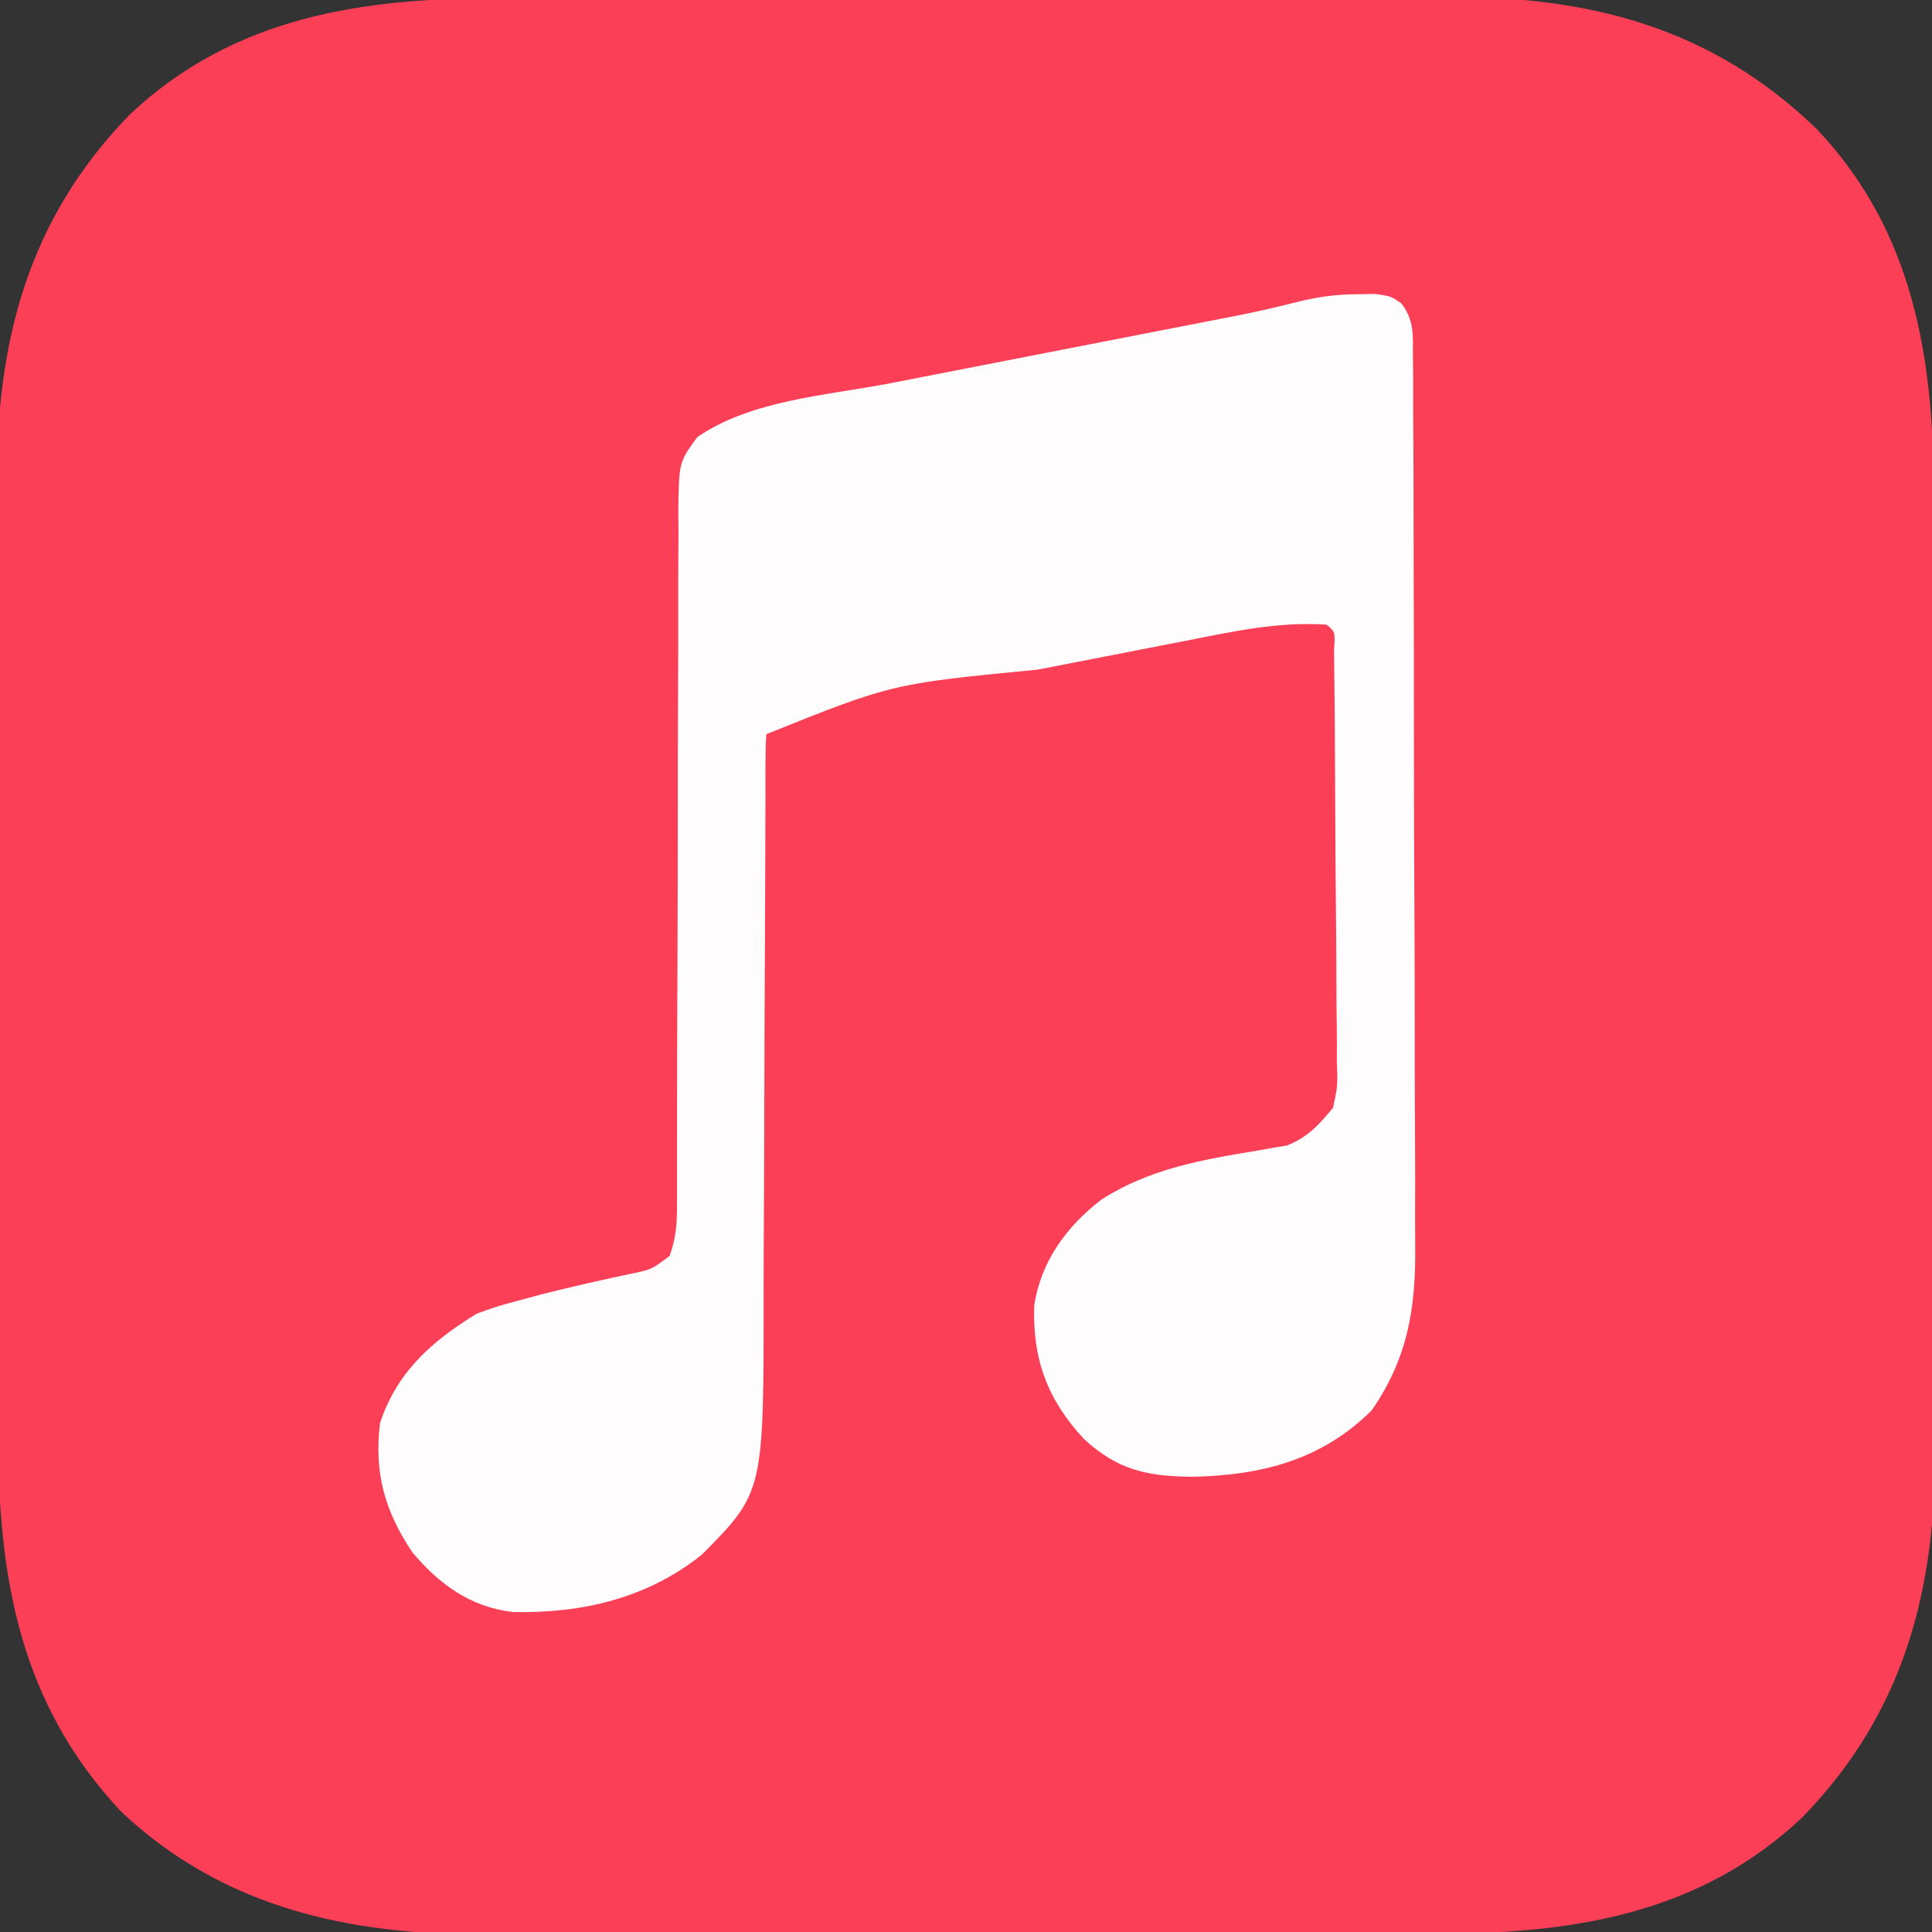
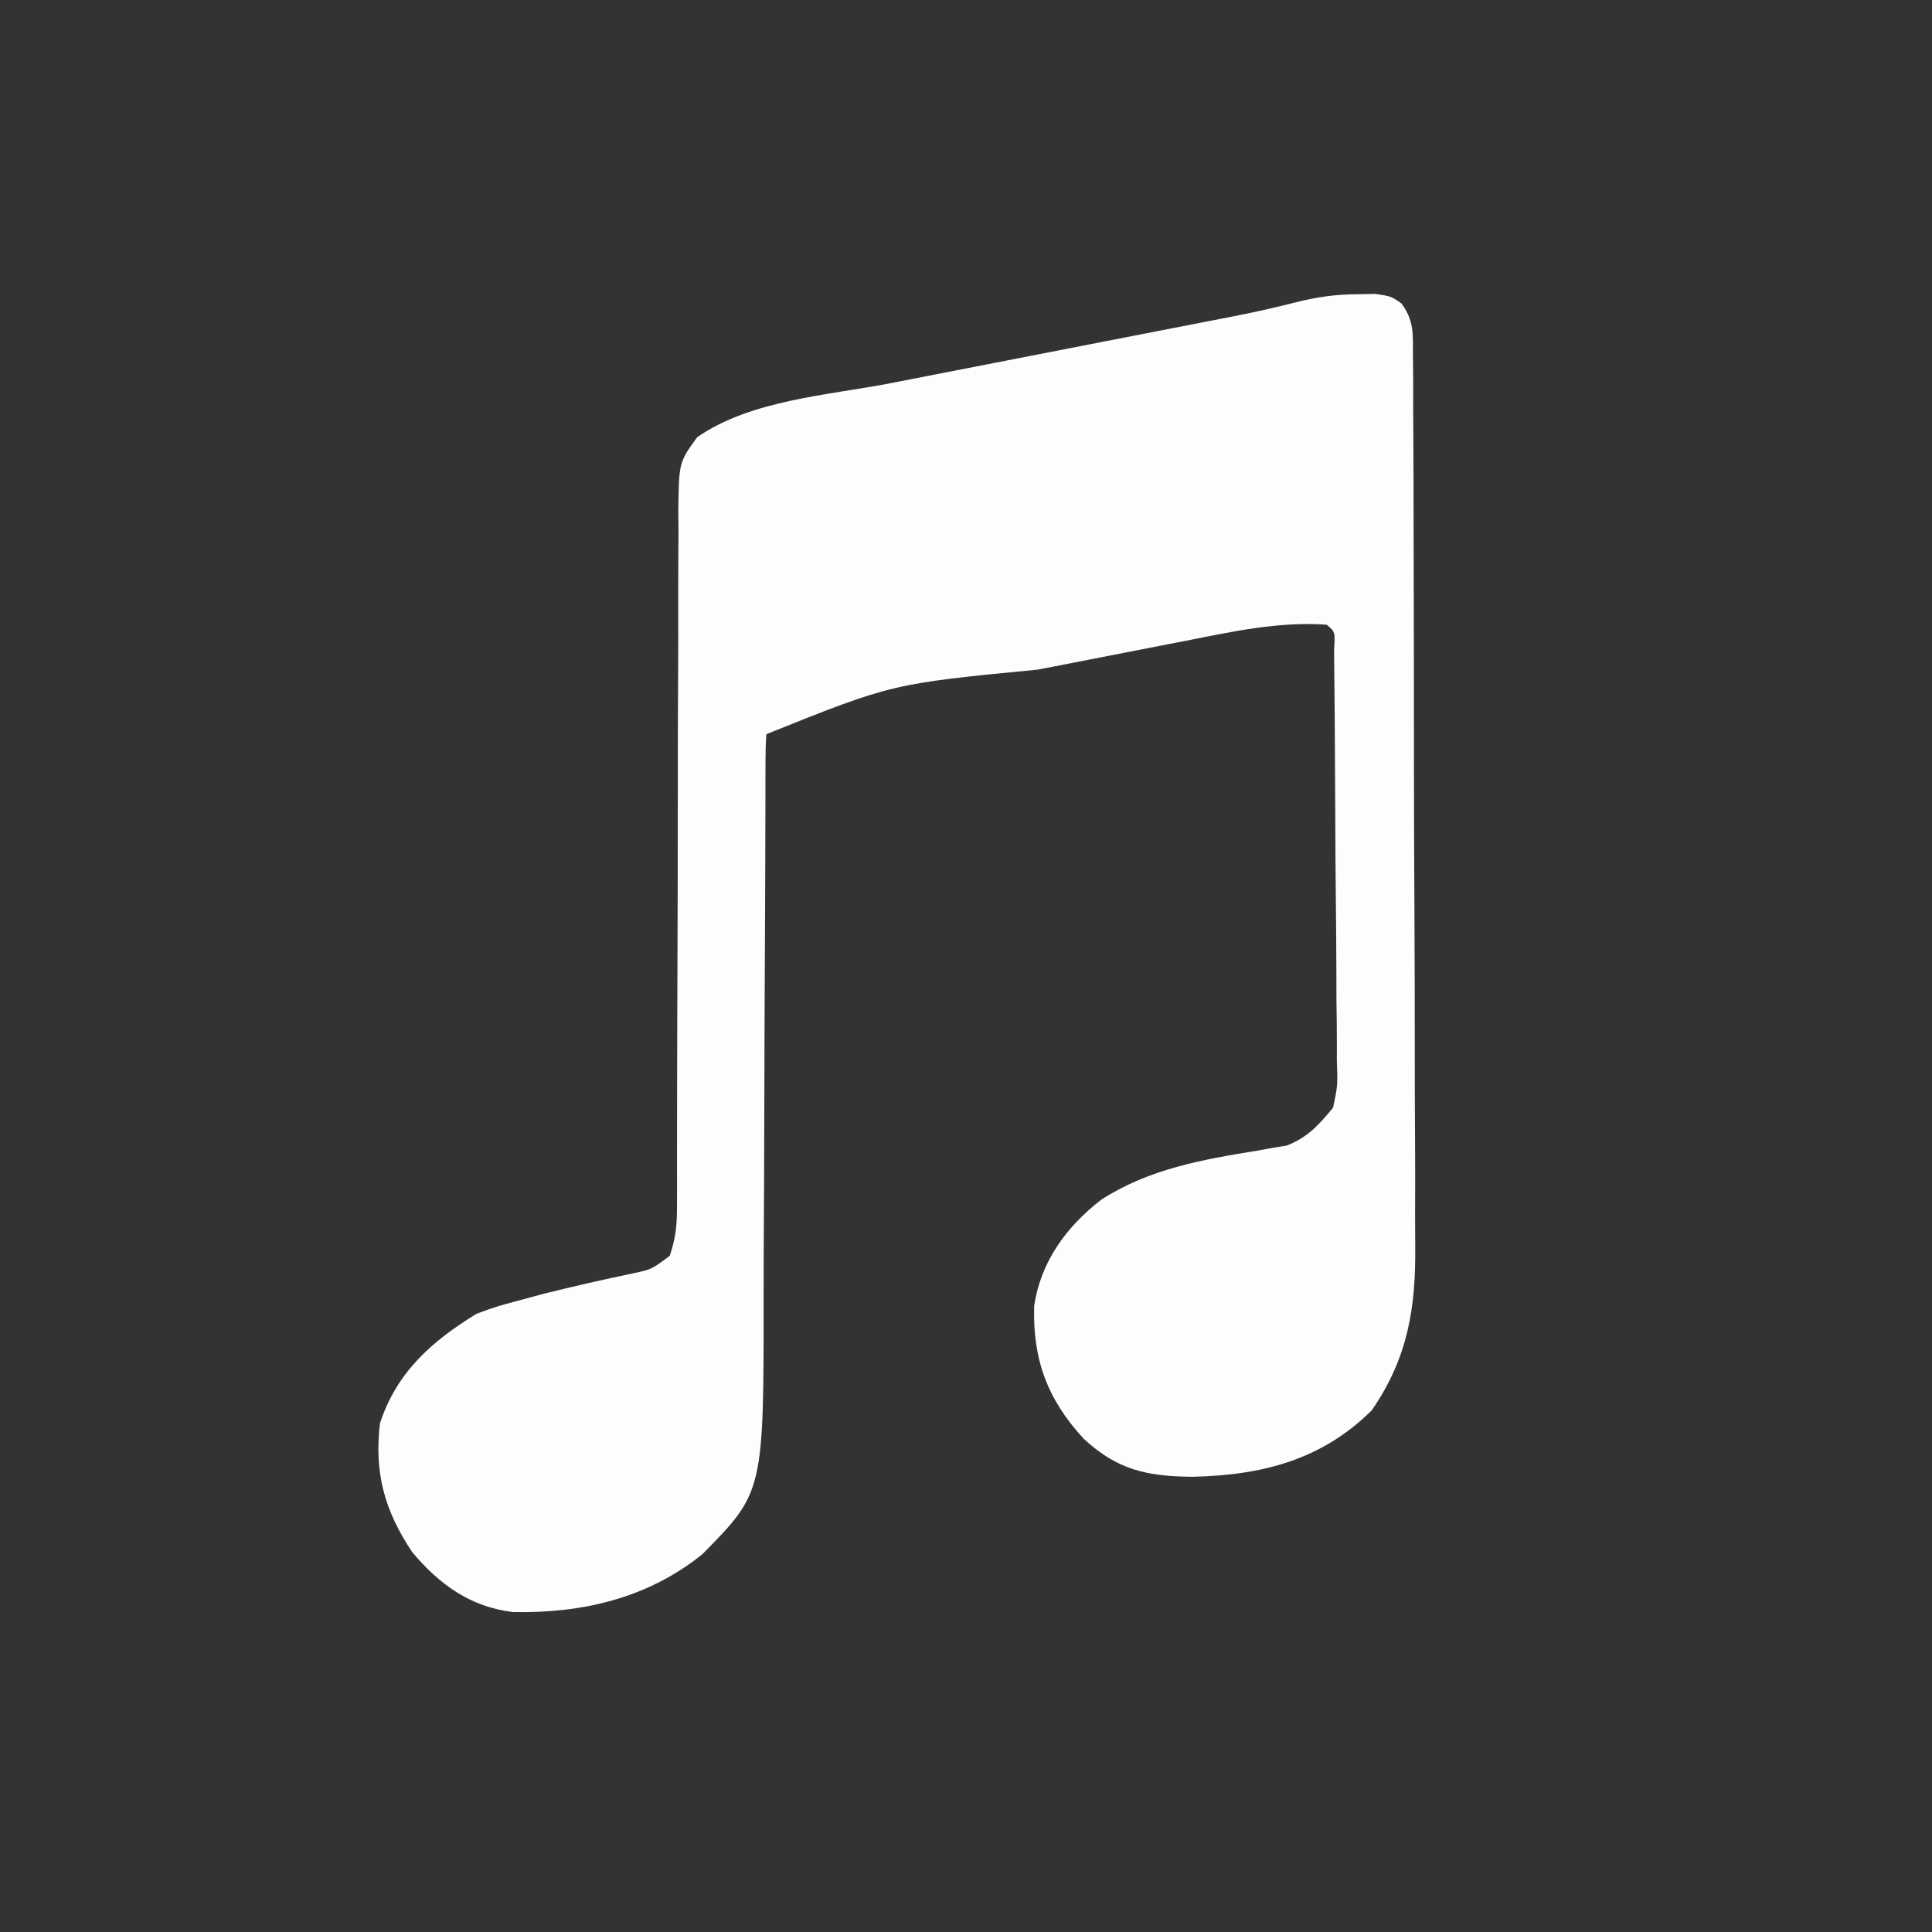
<svg xmlns="http://www.w3.org/2000/svg" version="1.1" width="300" height="300">
  <rect width="100%" height="100%" fill="#333333" stroke="none" />
-   <path d="M0 0 C1.746 -0.006 3.492 -0.013 5.237 -0.02 C9.953 -0.038 14.668 -0.043 19.383 -0.044 C22.338 -0.045 25.294 -0.05 28.249 -0.055 C38.586 -0.073 48.922 -0.082 59.259 -0.08 C68.85 -0.079 78.441 -0.1 88.032 -0.132 C96.302 -0.158 104.572 -0.168 112.841 -0.167 C117.765 -0.167 122.688 -0.172 127.611 -0.194 C132.25 -0.213 136.888 -0.213 141.526 -0.198 C143.214 -0.196 144.901 -0.201 146.588 -0.213 C169.006 -0.365 188.193 4.38 204.701 20.416 C219.945 36.584 222.819 56.498 222.804 77.777 C222.81 79.523 222.817 81.269 222.824 83.014 C222.842 87.73 222.847 92.445 222.848 97.16 C222.849 100.116 222.854 103.071 222.859 106.026 C222.877 116.363 222.886 126.699 222.884 137.036 C222.883 146.627 222.904 156.218 222.936 165.809 C222.962 174.079 222.972 182.349 222.971 190.618 C222.971 195.542 222.976 200.465 222.997 205.388 C223.017 210.027 223.017 214.665 223.002 219.304 C223 220.991 223.005 222.678 223.017 224.365 C223.169 246.783 218.424 265.971 202.388 282.478 C186.203 297.738 166.278 300.6 144.979 300.565 C143.229 300.57 141.478 300.575 139.727 300.581 C135 300.594 130.272 300.595 125.545 300.592 C121.584 300.591 117.623 300.596 113.663 300.601 C104.309 300.612 94.956 300.612 85.603 300.606 C75.988 300.6 66.373 300.612 56.758 300.634 C48.473 300.651 40.188 300.657 31.903 300.654 C26.968 300.652 22.033 300.655 17.098 300.669 C12.453 300.682 7.807 300.679 3.161 300.666 C1.468 300.664 -0.226 300.667 -1.919 300.675 C-23.074 300.772 -42.7 296.642 -58.674 281.603 C-74.521 264.684 -77.792 245.057 -77.777 222.804 C-77.783 221.058 -77.79 219.312 -77.797 217.567 C-77.815 212.851 -77.82 208.136 -77.821 203.421 C-77.823 200.465 -77.827 197.51 -77.832 194.555 C-77.851 184.218 -77.859 173.882 -77.857 163.545 C-77.856 153.954 -77.877 144.363 -77.909 134.772 C-77.935 126.502 -77.946 118.232 -77.944 109.963 C-77.944 105.039 -77.949 100.116 -77.971 95.193 C-77.99 90.554 -77.99 85.916 -77.976 81.277 C-77.974 79.59 -77.978 77.903 -77.99 76.216 C-78.142 53.798 -73.397 34.611 -57.362 18.103 C-41.193 2.859 -21.279 -0.015 0 0 Z " fill="#FA3F57" transform="translate(77.487,-0.291)" />
  <path d="M0 0 C1.371 -0.025 1.371 -0.025 2.77 -0.051 C5.188 0.312 5.188 0.312 6.814 1.443 C8.811 4.16 8.574 6.239 8.589 9.591 C8.601 10.907 8.614 12.223 8.627 13.579 C8.626 15.042 8.625 16.504 8.623 17.967 C8.632 19.504 8.642 21.042 8.654 22.579 C8.68 26.762 8.687 30.944 8.689 35.126 C8.691 37.742 8.698 40.359 8.706 42.975 C8.734 52.111 8.746 61.248 8.743 70.385 C8.742 78.883 8.773 87.381 8.821 95.879 C8.86 103.186 8.876 110.492 8.874 117.798 C8.873 122.157 8.882 126.516 8.914 130.874 C8.943 134.983 8.943 139.09 8.921 143.199 C8.918 144.698 8.925 146.198 8.943 147.697 C9.053 157.367 7.815 165.175 2.188 173.312 C-5.609 181.051 -14.916 183.397 -25.688 183.625 C-32.761 183.551 -37.306 182.555 -42.52 177.734 C-48.165 171.635 -50.485 165.391 -50.223 157.09 C-49.207 150.214 -45.218 144.769 -39.785 140.582 C-32.384 135.819 -24.063 134.357 -15.501 132.97 C-14.71 132.827 -13.92 132.683 -13.105 132.535 C-12.399 132.419 -11.693 132.303 -10.966 132.184 C-7.7 130.862 -6.05 129.019 -3.812 126.312 C-3.085 122.838 -3.085 122.838 -3.229 118.968 C-3.227 118.247 -3.224 117.526 -3.222 116.783 C-3.22 114.412 -3.254 112.043 -3.289 109.672 C-3.296 108.022 -3.301 106.373 -3.303 104.723 C-3.314 101.273 -3.341 97.824 -3.38 94.374 C-3.431 89.943 -3.456 85.512 -3.471 81.081 C-3.486 76.861 -3.511 72.641 -3.539 68.422 C-3.546 67.208 -3.546 67.208 -3.554 65.97 C-3.57 63.693 -3.594 61.416 -3.62 59.14 C-3.632 57.842 -3.645 56.545 -3.659 55.208 C-3.483 52.419 -3.483 52.419 -4.812 51.312 C-12.275 50.805 -19.296 52.355 -26.594 53.797 C-27.934 54.057 -29.274 54.316 -30.615 54.575 C-33.419 55.119 -36.223 55.667 -39.026 56.22 C-42.57 56.918 -46.116 57.606 -49.663 58.291 C-72.295 60.479 -72.295 60.479 -91.812 68.312 C-91.911 69.687 -91.942 71.067 -91.944 72.445 C-91.948 73.337 -91.952 74.228 -91.956 75.146 C-91.955 76.625 -91.955 76.625 -91.954 78.134 C-91.958 79.166 -91.961 80.199 -91.965 81.263 C-91.972 83.516 -91.978 85.769 -91.981 88.022 C-91.988 91.596 -92.004 95.17 -92.023 98.745 C-92.075 108.911 -92.123 119.078 -92.138 129.244 C-92.149 135.457 -92.178 141.67 -92.22 147.882 C-92.232 150.244 -92.237 152.606 -92.235 154.967 C-92.213 185.989 -92.213 185.989 -101.766 195.664 C-110.258 202.503 -120.447 204.854 -131.168 204.629 C-137.769 203.839 -142.601 200.343 -146.812 195.312 C-151.111 188.865 -152.724 183.01 -151.812 175.312 C-149.211 167.395 -143.794 162.589 -136.812 158.312 C-133.621 157.152 -133.621 157.152 -130.25 156.25 C-129.036 155.921 -127.821 155.593 -126.57 155.254 C-121.886 154.08 -117.184 153.014 -112.457 152.023 C-109.612 151.41 -109.612 151.41 -106.812 149.312 C-105.829 146.363 -105.688 144.465 -105.688 141.392 C-105.685 140.377 -105.683 139.362 -105.68 138.316 C-105.682 137.203 -105.684 136.09 -105.687 134.944 C-105.685 133.771 -105.683 132.599 -105.681 131.391 C-105.677 128.84 -105.675 126.29 -105.674 123.739 C-105.673 119.705 -105.66 115.671 -105.645 111.637 C-105.642 110.956 -105.64 110.275 -105.637 109.573 C-105.632 108.181 -105.626 106.788 -105.621 105.395 C-105.586 96.004 -105.56 86.613 -105.562 77.222 C-105.564 70.886 -105.548 64.55 -105.511 58.214 C-105.493 54.862 -105.483 51.51 -105.496 48.158 C-105.505 44.418 -105.484 40.68 -105.456 36.94 C-105.466 35.831 -105.476 34.722 -105.487 33.58 C-105.386 26.1 -105.386 26.1 -102.537 22.185 C-94.134 16.408 -82.37 15.717 -72.492 13.809 C-70.822 13.482 -69.151 13.155 -67.481 12.827 C-63.108 11.97 -58.735 11.119 -54.361 10.27 C-47.356 8.908 -40.352 7.539 -33.348 6.168 C-30.916 5.693 -28.483 5.221 -26.05 4.749 C-24.546 4.456 -23.042 4.162 -21.539 3.869 C-20.872 3.741 -20.206 3.612 -19.52 3.48 C-16.16 2.822 -12.838 2.082 -9.522 1.234 C-6.207 0.411 -3.399 0.015 0 0 Z " fill="#FEFCFD" transform="translate(210.812,45.688)" />
</svg>